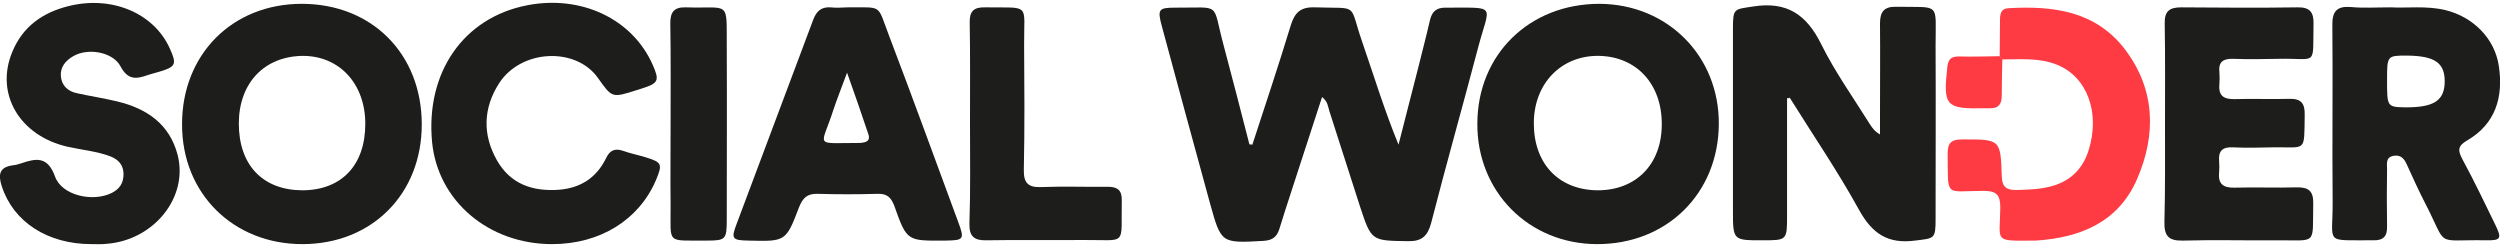
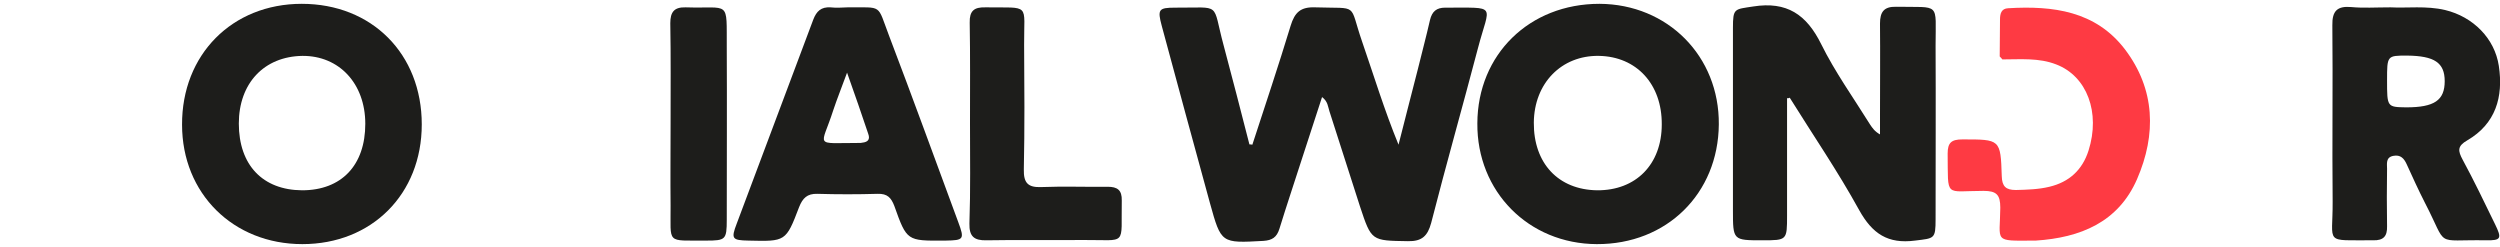
<svg xmlns="http://www.w3.org/2000/svg" version="1.1" id="Layer_1" x="0px" y="0px" width="850px" height="84px" viewBox="0 0 850 84" enable-background="new 0 0 850 84" xml:space="preserve">
  <g>
    <path fill="#1D1D1B" d="M425.8,49.2c4.4-13.5,8.9-26.9,13-40.4c1.4-4.6,3.4-6.5,8.4-6.3c15.1,0.5,11.3-1.7,15.9,11.6   c4,11.6,7.6,23.4,12.4,35.1c2.2-8.5,4.3-17,6.5-25.4c1.4-5.7,2.9-11.3,4.2-17c0.7-2.9,2.2-4.2,5.2-4.2c18,0.1,15.1-1.5,11.1,13.8   c-5.2,19.8-10.8,39.5-15.9,59.4c-1.2,4.4-3.1,6.3-7.9,6.2c-12.4-0.2-12.4,0-16.3-11.8c-3.5-10.8-6.9-21.6-10.4-32.4   c-0.5-1.5-0.5-3.3-2.5-4.8c-2.4,7.3-4.7,14.4-7,21.5c-2.5,7.8-5.1,15.5-7.5,23.3c-0.9,2.9-2.5,3.9-5.4,4.1   c-14.4,0.8-14.4,0.9-18.2-12.8c-5.5-20.1-11-40.2-16.4-60.3c-1.5-5.6-1.1-6.2,4.6-6.2C415.6,2.7,412,0.5,416,15.3   c3,11.2,5.9,22.5,8.8,33.8C425.1,49.1,425.5,49.1,425.8,49.2z" />
    <path fill="#1D1D1B" d="M607.6,33.4c0,13.3,0,26.5,0,39.8c0,8.5,0,8.5-8.4,8.5c-10,0-10,0-10-10.2c0-20.7,0-41.3,0-62   c0-6.8,0.5-6.3,6.9-7.3c11.4-1.8,18.1,2.7,23.1,12.8c4.7,9.5,11,18.3,16.6,27.3c0.8,1.2,1.6,2.4,3.4,3.4c0-2.2,0-4.5,0-6.7   c0-10.3,0.1-20.7,0-31c0-3.9,1.3-5.8,5.5-5.7c15.2,0.3,13.4-1.8,13.4,13.2c0.1,19.7,0,39.3,0,59c0,6.8-0.4,6.5-7,7.3   c-9.2,1.2-14.5-2.3-19-10.4c-7.2-13.1-15.7-25.5-23.6-38.2C608.3,33.4,608,33.4,607.6,33.4z" />
    <path fill="#1D1D1B" d="M102.8,83c-23.5,0-40.9-17.2-40.9-40.6C61.8,18.6,78.9,1.3,102.6,1.3c23.8,0,40.8,17,40.8,41   C143.4,66,126.4,83,102.8,83z M81.2,42c0,14.1,8.1,22.6,21.5,22.7c13.4,0,21.5-8.5,21.5-22.6c0-13.7-8.9-23.2-21.4-23.1   C89.8,19.2,81.2,28.3,81.2,42z" />
    <path fill="#1D1D1B" d="M543.8,1.3c23.2,0.1,40.8,17.8,40.6,41c-0.2,23.5-17.7,40.8-41.5,40.7c-23.2-0.1-40.8-17.9-40.6-41.1   C502.4,18.5,520,1.3,543.8,1.3z M565,42.3c0.1-13.7-8.6-23.1-21.4-23.3c-12.7-0.2-22,9.3-22.1,22.7c-0.1,13.8,8.3,22.8,21.5,23   C556.2,64.8,565,55.9,565,42.3z" />
    <path fill="#1D1D1B" d="M812.8,2.5c5.6,0.3,12.1-0.6,18.5,0.9c9.6,2.3,16.9,9.7,18.3,19c1.6,10.6-1.1,19.7-10.7,25.3   c-3.5,2-3.2,3.6-1.6,6.6c3.9,7.2,7.4,14.5,11,21.9c2.4,4.9,2.1,5.6-3.1,5.5c-17.9-0.3-12.7,2.7-20.7-12.7   c-2.2-4.3-4.2-8.7-6.2-13.1c-0.9-2-2.1-3.4-4.6-2.9c-2.6,0.5-2.1,2.7-2.1,4.4c-0.1,6.5-0.1,13,0,19.5c0.1,3.4-1.2,4.9-4.7,4.8   c-17-0.1-13.7,1.6-13.8-13.1c-0.2-20,0.1-40-0.1-60c-0.1-4.9,1.7-6.6,6.4-6.2C803.5,2.8,807.7,2.5,812.8,2.5z M811.6,27.3   c0,9.1,0,9.1,6.5,9.2c9.6,0,13.1-2.4,13.1-8.9c0-6.3-3.5-8.6-12.8-8.7C811.6,18.9,811.6,18.9,811.6,27.3z" />
-     <path fill="#1D1D1B" d="M187.7,83c-21.6,0-38.9-14.7-40.8-34.8c-2.2-23.6,10.7-42.2,32.3-46.4C197.6-1.8,215,6.4,221.9,22   c2.4,5.4,2,6.3-3.7,8.1c-0.6,0.2-1.3,0.4-1.9,0.6c-8.2,2.6-8.2,2.6-13-4.2c-7.5-10.6-26.1-9.8-33.6,1.8c-5.4,8.4-5.7,17.4-0.8,26.1   c4.6,8.2,12.2,10.8,21.3,10.1c7.2-0.6,12.6-4.1,15.8-10.6c1.3-2.8,3-3.6,5.9-2.6c2.5,0.9,5.1,1.4,7.7,2.2c5.5,1.7,5.7,2.3,3.4,7.8   C217.2,74.8,204,83,187.7,83z" />
    <path fill="#1D1D1B" d="M288.2,2.5c12.1,0.1,9.9-1.3,14.1,9.7c8,21,15.7,42.2,23.5,63.3c2.2,5.9,1.9,6.2-4.3,6.3   c-0.2,0-0.3,0-0.5,0c-12.6,0.1-12.7,0.1-16.9-11.7c-1.1-2.9-2.4-4.3-5.7-4.2c-6.8,0.2-13.7,0.2-20.5,0c-3.5-0.1-5,1.5-6.2,4.5   c-4.5,11.8-4.6,11.7-17.2,11.4c-5.6-0.1-6-0.6-4-5.8c8.6-23.1,17.4-46.2,26-69.3c1.1-2.9,2.7-4.4,5.9-4.2   C284.2,2.7,286.2,2.6,288.2,2.5z M288,24.7c-1.9,5.2-3.4,8.9-4.7,12.8c-4.1,12.8-6.9,11.1,8.9,11.1c0.3,0,0.7,0,1-0.1   c1.9-0.2,2.7-1.1,2-3C293,39,290.8,32.5,288,24.7z" />
-     <path fill="#1D1D1B" d="M31.1,83c-15,0-26.6-7.6-30.5-19.7c-1.3-4-0.8-6.5,3.8-7.1c1-0.1,2-0.4,2.9-0.7c5-1.7,8.9-2.4,11.4,4.5   c2.3,6.5,12.9,8.8,19.3,5.6c2.6-1.3,4-3.3,4-6.4c0-3.1-1.8-5-4.4-6c-4.7-1.8-9.7-2.2-14.6-3.3C6.7,46.2-1.8,31.9,4.2,17.6   c3.5-8.5,10.2-13.3,19-15.5c14.6-3.7,29,2.2,34.5,14.3c2.5,5.5,2.1,6.3-3.6,8c-1.3,0.4-2.6,0.7-3.8,1.1c-3.9,1.4-6.8,1.8-9.3-2.9   c-2.6-5-11.2-6.4-16.1-3.5c-2.6,1.5-4.5,3.7-4.2,6.9c0.3,3.2,2.5,5.1,5.5,5.7c4.5,1,9.2,1.7,13.7,2.8c10,2.4,17.8,7.7,20.5,18.2   c3.7,14.4-8.1,29-24.2,30.2C34.4,83.1,32.8,83,31.1,83z" />
-     <path fill="#1D1D1B" d="M736.1,42c0-11.3,0.1-22.7-0.1-34c-0.1-4.2,1.6-5.5,5.6-5.5c13.2,0.1,26.3,0.2,39.5,0   c4.2-0.1,5.6,1.6,5.5,5.6c-0.3,14.8,1.5,11.6-11.8,11.9c-5.2,0.1-10.3,0.2-15.5,0c-3.4-0.1-5.1,1-4.7,4.6c0.1,1.3,0.1,2.7,0,4   c-0.4,4.1,1.6,5.2,5.3,5.1c6.2-0.2,12.3,0.1,18.5-0.1c3.9-0.1,5.3,1.5,5.2,5.4c-0.2,13.1,0.7,10.9-10.9,11.1c-4.5,0.1-9,0.2-13.5,0   c-3.5-0.2-5,1.2-4.7,4.6c0.1,1.3,0.1,2.7,0,4c-0.4,4,1.6,5.2,5.3,5.1c7-0.2,14,0.1,21-0.1c3.9-0.1,5.8,1.1,5.7,5.4   c-0.3,14.5,1.6,12.5-12.4,12.6c-10.7,0.1-21.3-0.2-32,0.1c-4.9,0.1-6.3-1.7-6.2-6.4C736.2,64.3,736.1,53.1,736.1,42z" />
    <path fill="#FE3A43" d="M679.9,19.2c0-4.2,0.1-8.3,0.1-12.5c0-2,0.4-3.8,2.8-3.9c15.2-0.9,29.7,0.9,39.7,14   c10.3,13.6,10.7,28.9,4.1,44.1c-6.4,14.7-19.3,19.9-34.4,20.9c-0.2,0-0.3,0-0.5,0c-14.2,0.1-11.7,0.6-11.6-11.2   c0-4.4-1.3-5.7-5.7-5.7c-13.4,0-12,2.6-12.2-12.7c0-3.7,1.3-4.8,5-4.8c12.9,0,13-0.1,13.4,12.5c0.1,3.5,1.4,4.7,4.8,4.7   c3.9-0.1,7.7-0.2,11.4-1.1c6.7-1.6,11.2-5.7,13.3-12.3c4.1-12.9-0.5-25.3-11-29.3c-5.9-2.3-12.1-1.7-18.3-1.7   C680.5,19.8,680.2,19.5,679.9,19.2z" />
    <path fill="#1D1D1B" d="M329.8,41.7c0-11.3,0.1-22.6-0.1-34c-0.1-4,1.5-5.3,5.3-5.2c15.6,0.2,13.1-1.6,13.2,12.7   c0.1,14.1,0.2,28.3-0.1,42.4c-0.1,4.6,1.4,6.2,6,6c7.5-0.3,15,0,22.5-0.1c3.3,0,4.9,1.1,4.8,4.7c-0.3,15.7,2.1,13.3-13,13.4   c-11,0.1-22-0.1-33,0.1c-4.2,0.1-5.9-1.3-5.8-5.7C330,64.6,329.8,53.2,329.8,41.7z" />
    <path fill="#1D1D1B" d="M228,41.9c0-11.3,0.1-22.7-0.1-34c0-3.8,1.3-5.5,5.2-5.4C248.4,3,247-0.3,247.1,16.2c0.1,19.5,0,39,0,58.5   c0,6.8-0.4,7.1-7,7.1c-13.8-0.1-12,1.4-12.1-11.9C227.9,60.5,228,51.2,228,41.9z" />
-     <path fill="#FE3A43" d="M680.8,20c-0.1,4.2-0.2,8.3-0.2,12.5c0,2.9-1.1,4.4-4.1,4.3c-0.5,0-1,0-1.5,0c-13.5,0.3-14.4-0.7-12.9-14.1   c0.3-2.5,1.2-3.5,3.8-3.5c4.7,0.1,9.3,0,14-0.1C680.2,19.5,680.5,19.8,680.8,20z" />
  </g>
</svg>